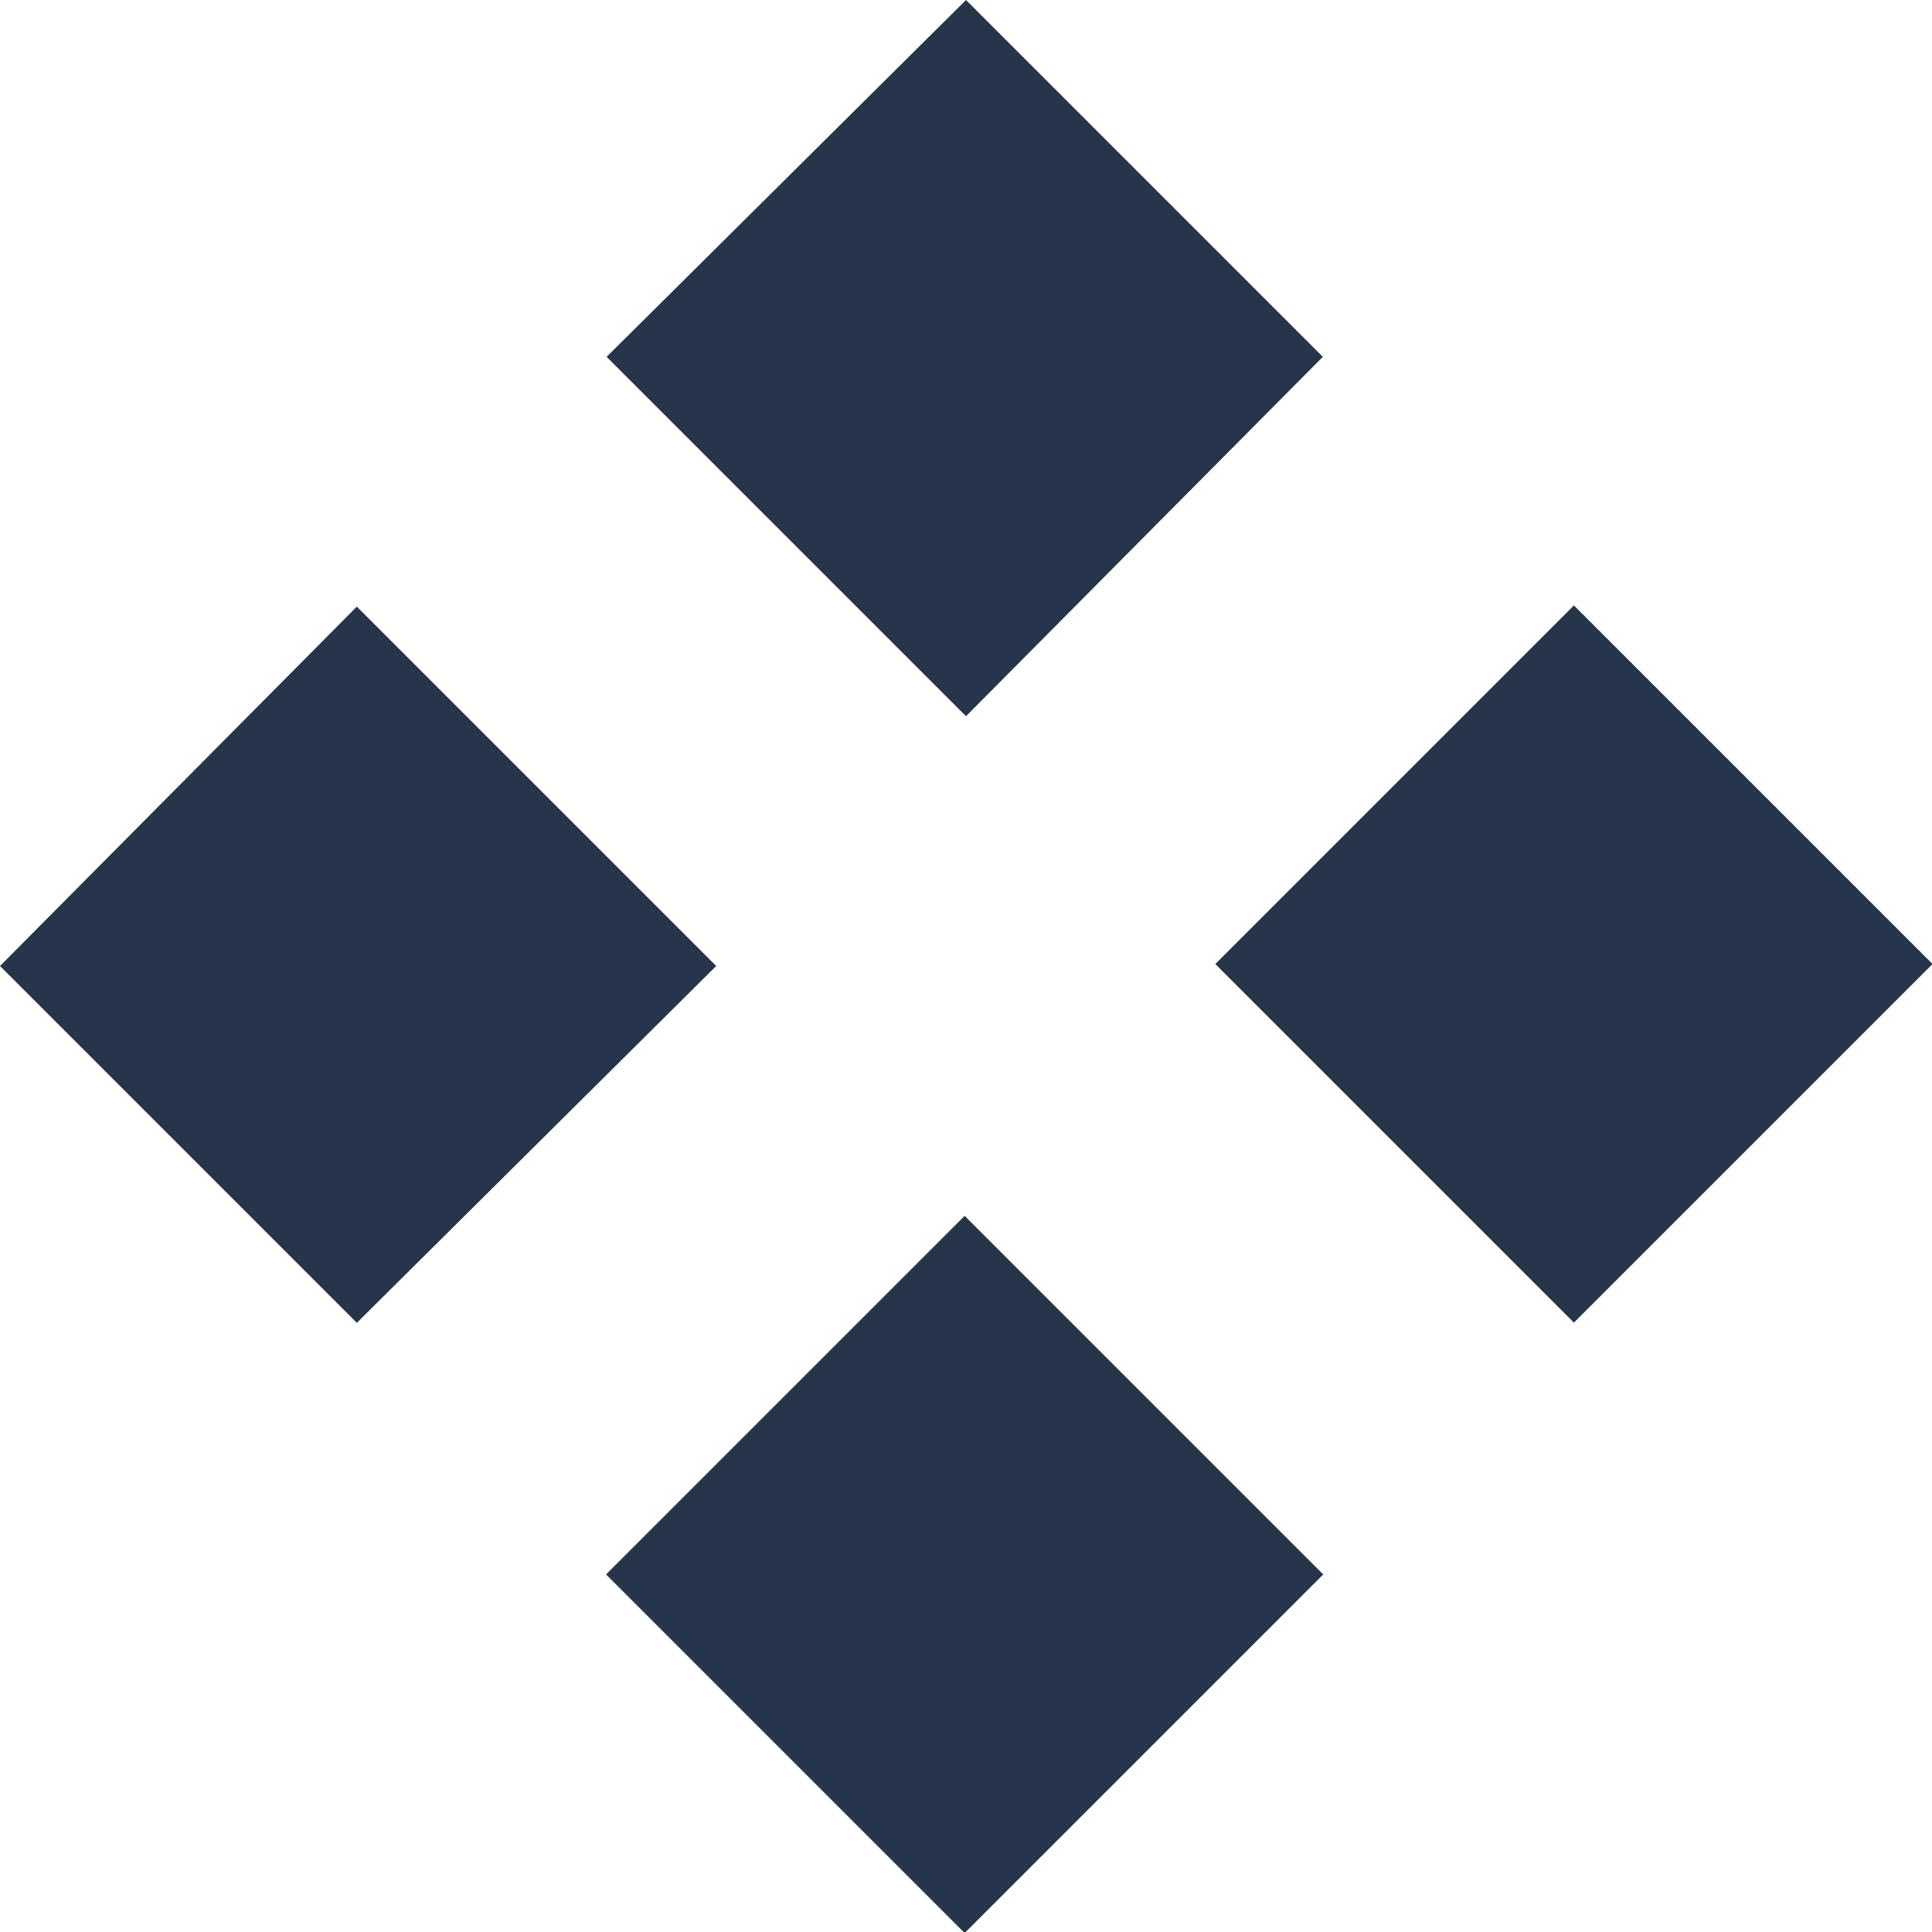
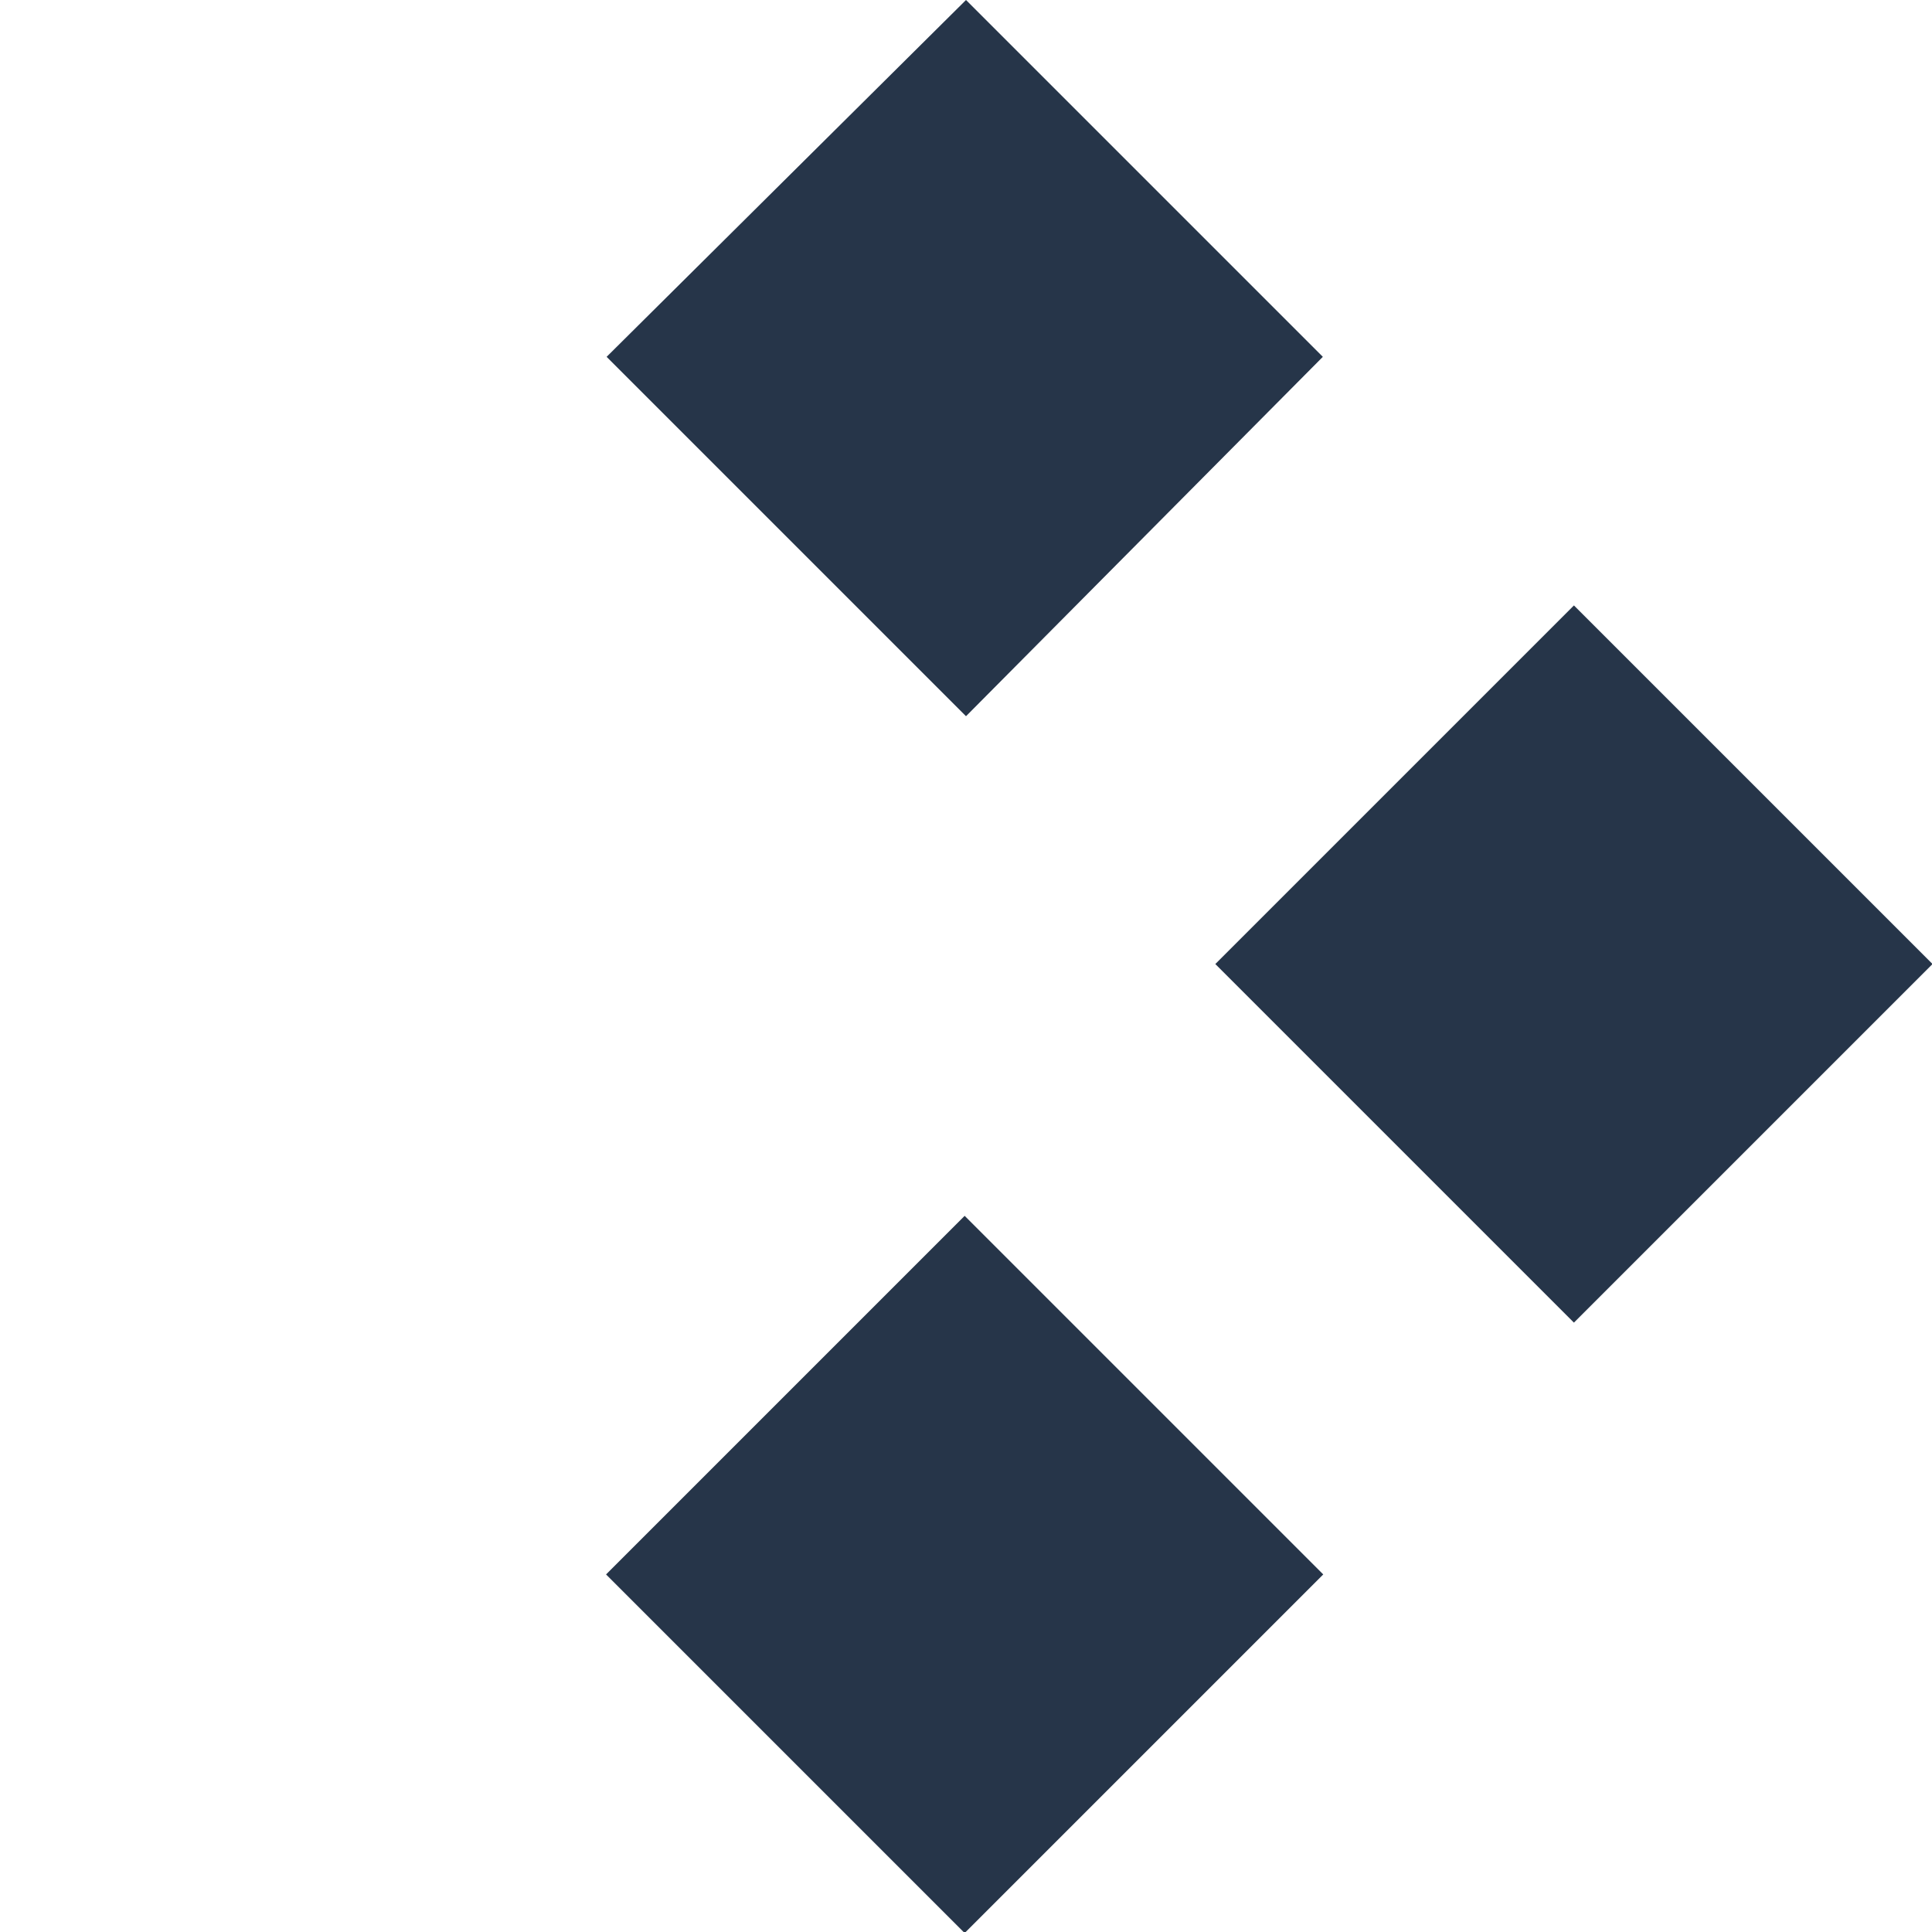
<svg xmlns="http://www.w3.org/2000/svg" id="Livello_2_00000091709699984327863990000003681797013714558104_" x="0px" y="0px" viewBox="0 0 75.8 75.8" style="enable-background:new 0 0 75.8 75.8;" xml:space="preserve">
  <style type="text/css"> .st0{fill:#263549;} </style>
  <g>
    <rect x="51.8" y="27.9" transform="matrix(0.707 -0.707 0.707 0.707 -8.666 54.72)" class="st0" width="19.9" height="19.9" />
    <rect x="27.9" y="51.8" transform="matrix(0.707 -0.707 0.707 0.707 -32.57 44.874)" class="st0" width="19.9" height="19.9" />
    <polygon class="st0" points="37.9,28.1 51.9,14 37.9,0 23.8,14 " />
-     <polygon class="st0" points="14,23.8 0,37.9 14,51.9 14,51.9 28.1,37.9 " />
  </g>
</svg>